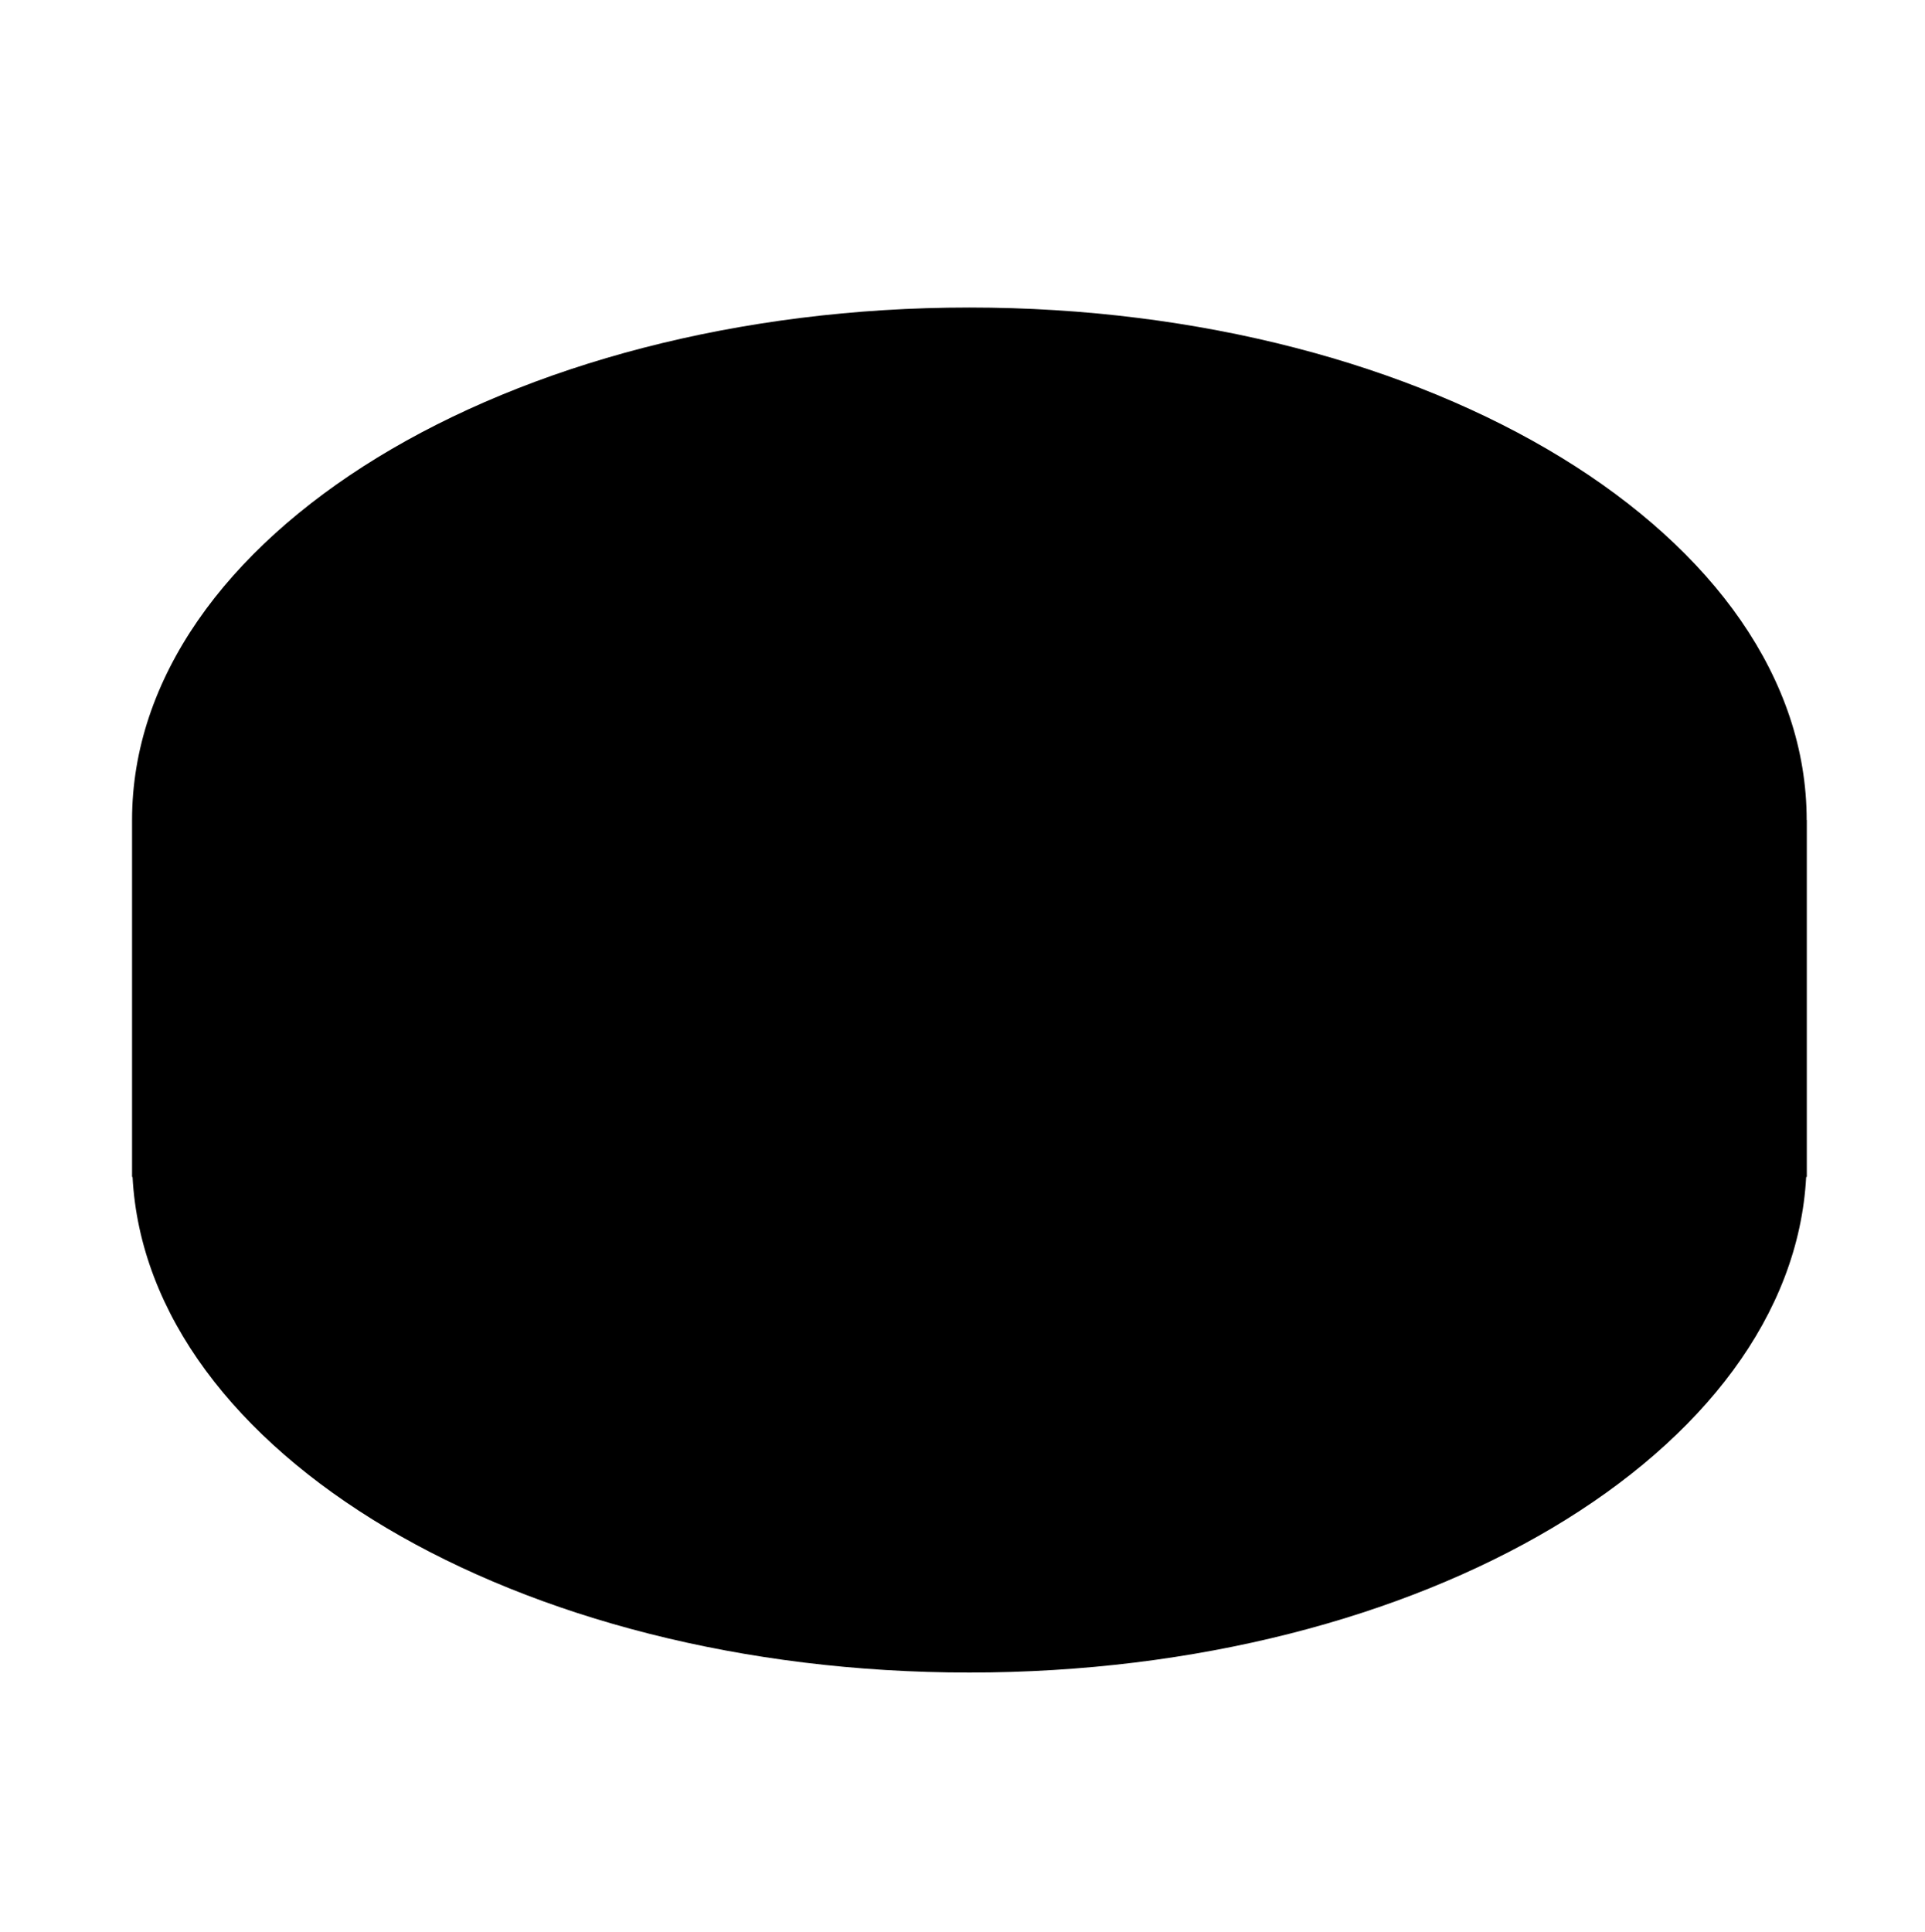
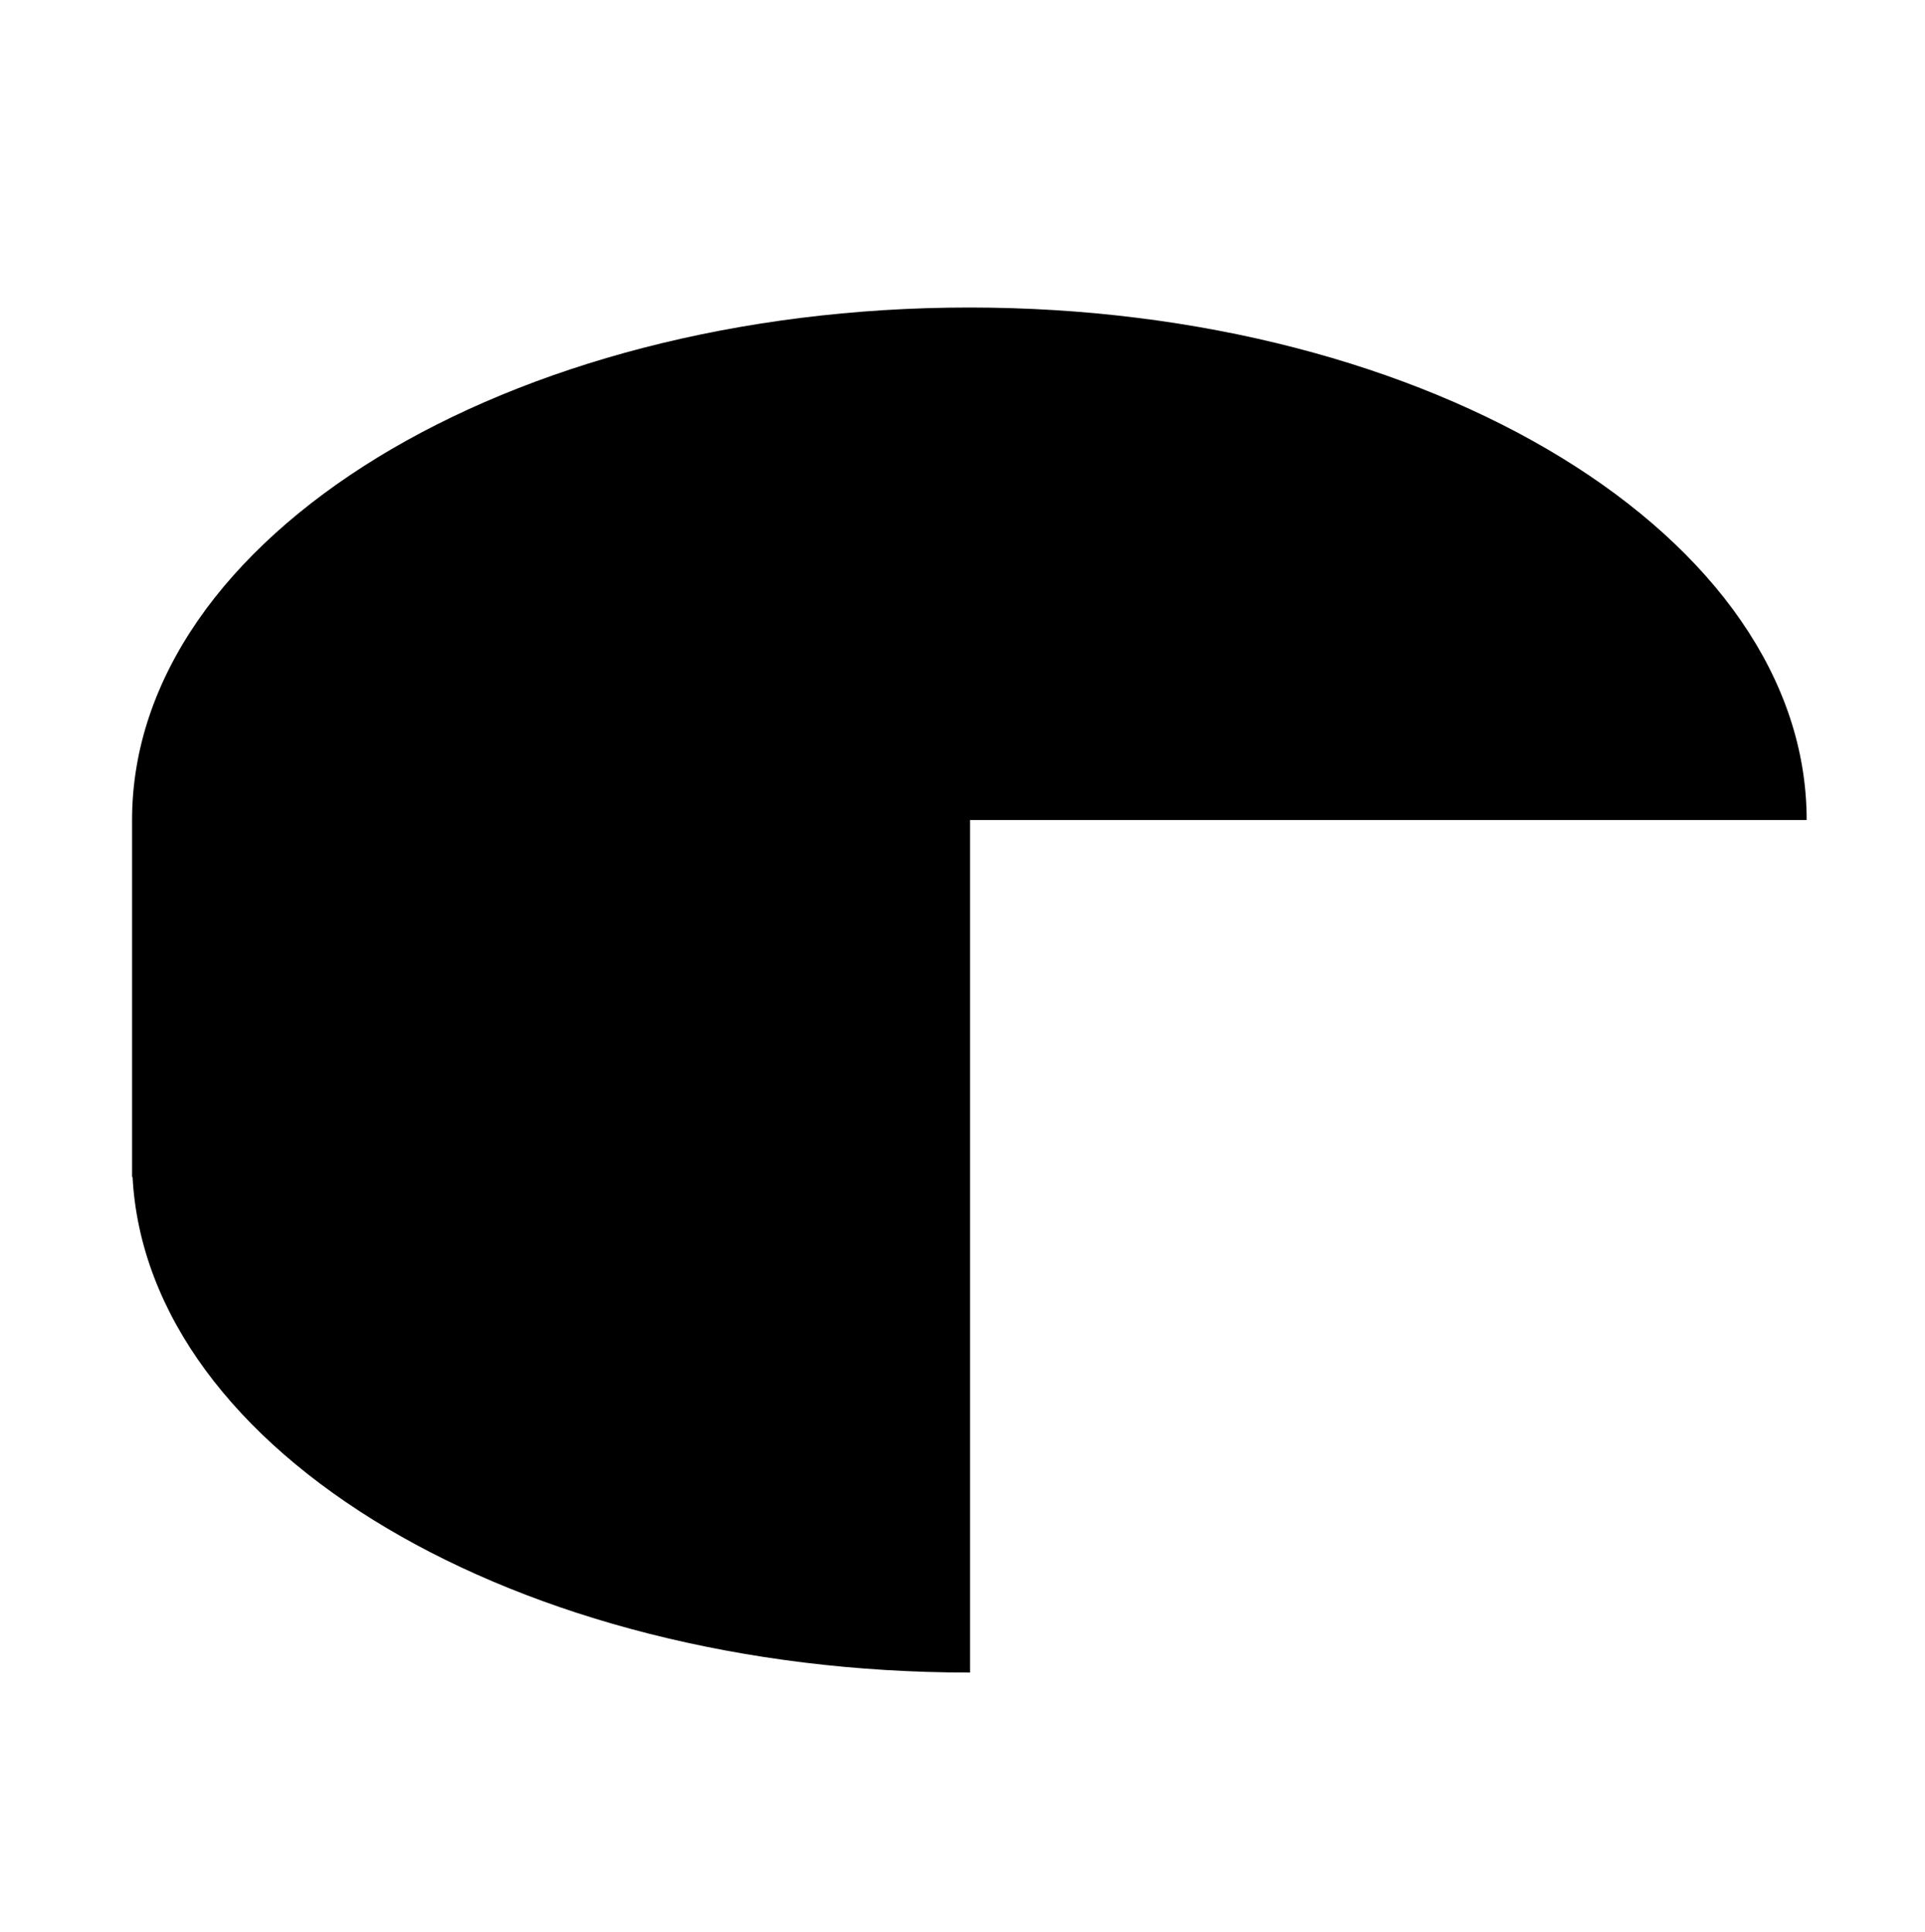
<svg xmlns="http://www.w3.org/2000/svg" version="1.1" x="0px" y="0px" width="272px" height="273px" viewBox="0 0 272 273" xml:space="preserve">
  <g id="text">
</g>
  <g id="Layer_1">
    <g>
-       <path fill-rule="evenodd" clip-rule="evenodd" d="M255.301,115.867h-0.021c0-39.994-52.969-72.416-118.309-72.416    c-65.342,0-118.311,32.422-118.311,72.416v50.427h0.07c2.061,38.889,54.205,70.026,118.24,70.026    c64.033,0,116.178-31.138,118.238-70.026h0.092V115.867z" />
+       <path fill-rule="evenodd" clip-rule="evenodd" d="M255.301,115.867h-0.021c0-39.994-52.969-72.416-118.309-72.416    c-65.342,0-118.311,32.422-118.311,72.416v50.427h0.07c2.061,38.889,54.205,70.026,118.24,70.026    h0.092V115.867z" />
    </g>
  </g>
</svg>